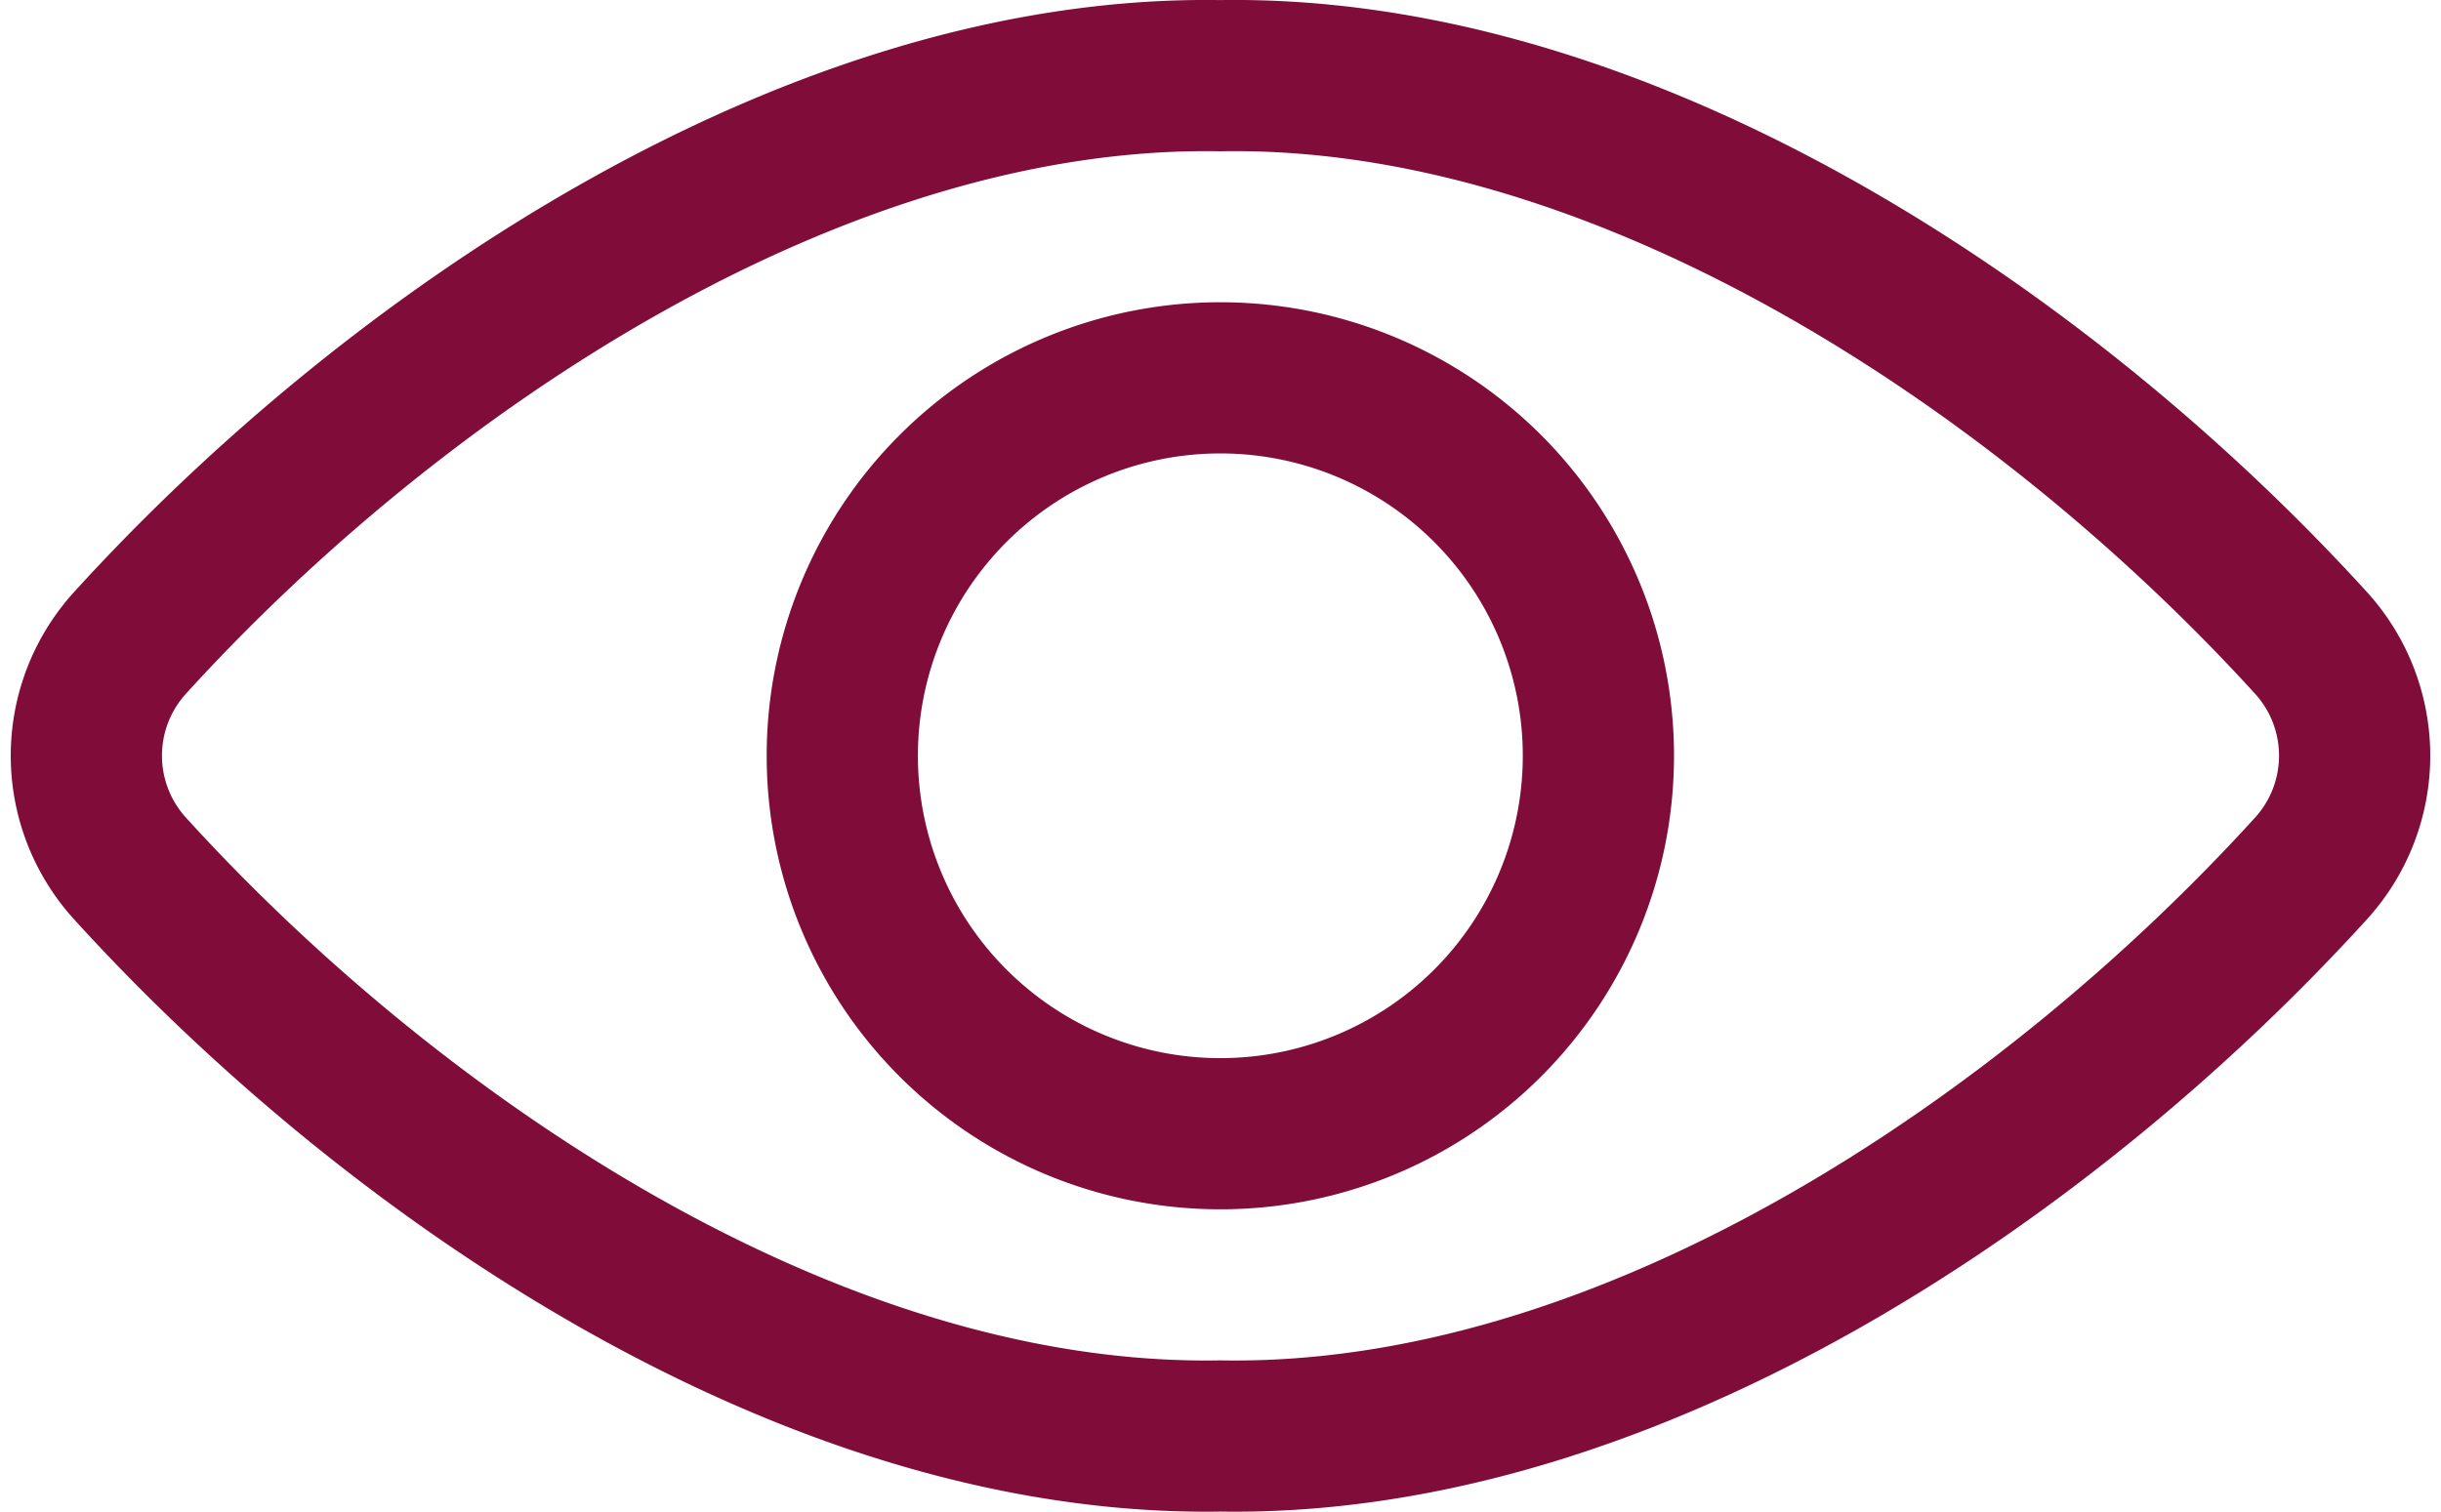
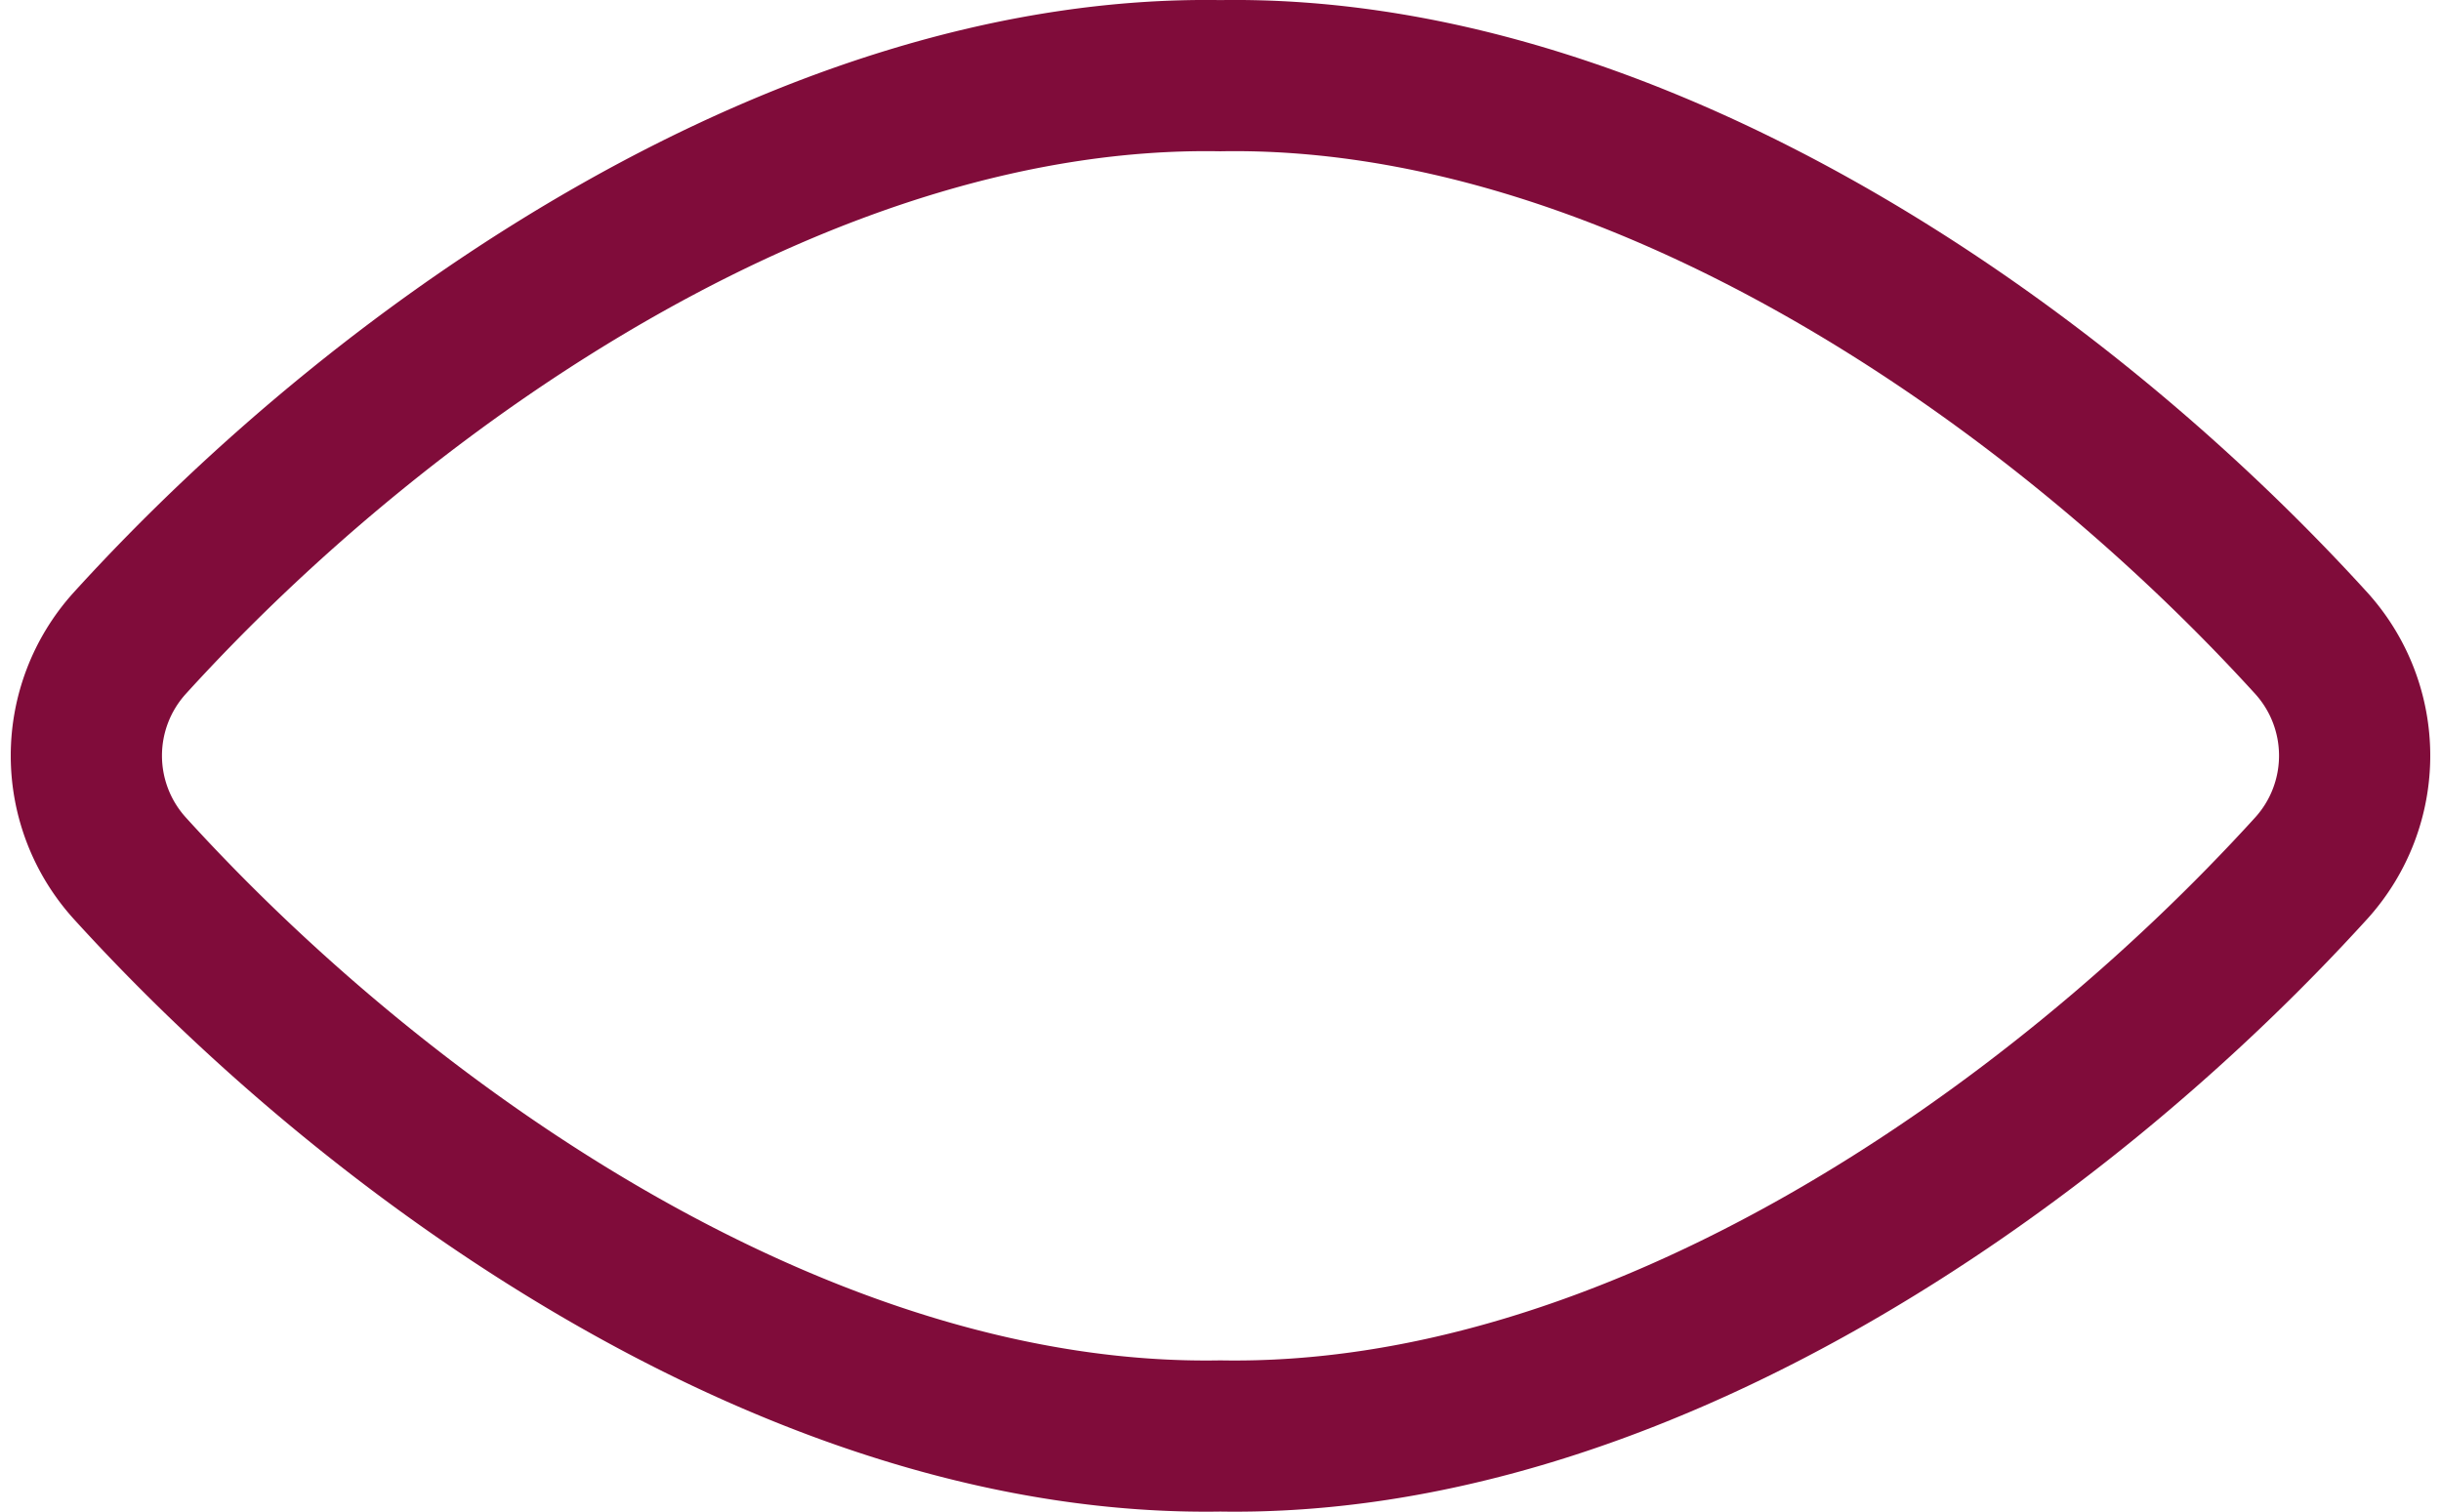
<svg xmlns="http://www.w3.org/2000/svg" width="24.213" height="15" viewBox="0 0 24.213 15">
  <g id="Group_2705" data-name="Group 2705" transform="translate(0.857 0.75)">
    <path id="Path_2293" data-name="Path 2293" d="M12,5.251C7.969,5.183,3.8,8,1.179,10.885a1.663,1.663,0,0,0,0,2.226C3.743,15.935,7.9,18.817,12,18.748c4.1.069,8.258-2.813,10.824-5.637a1.663,1.663,0,0,0,0-2.226C20.2,8,16.031,5.183,12,5.251Z" transform="translate(-0.752 -5.25)" fill="none" stroke="#800c3a" stroke-linecap="round" stroke-linejoin="round" stroke-width="1.5" />
-     <path id="Path_2294" data-name="Path 2294" d="M15.75,12A3.75,3.75,0,1,1,12,8.249,3.75,3.75,0,0,1,15.75,12Z" transform="translate(-0.752 -5.25)" fill="none" stroke="#800c3a" stroke-linecap="round" stroke-linejoin="round" stroke-width="1.5" />
  </g>
</svg>